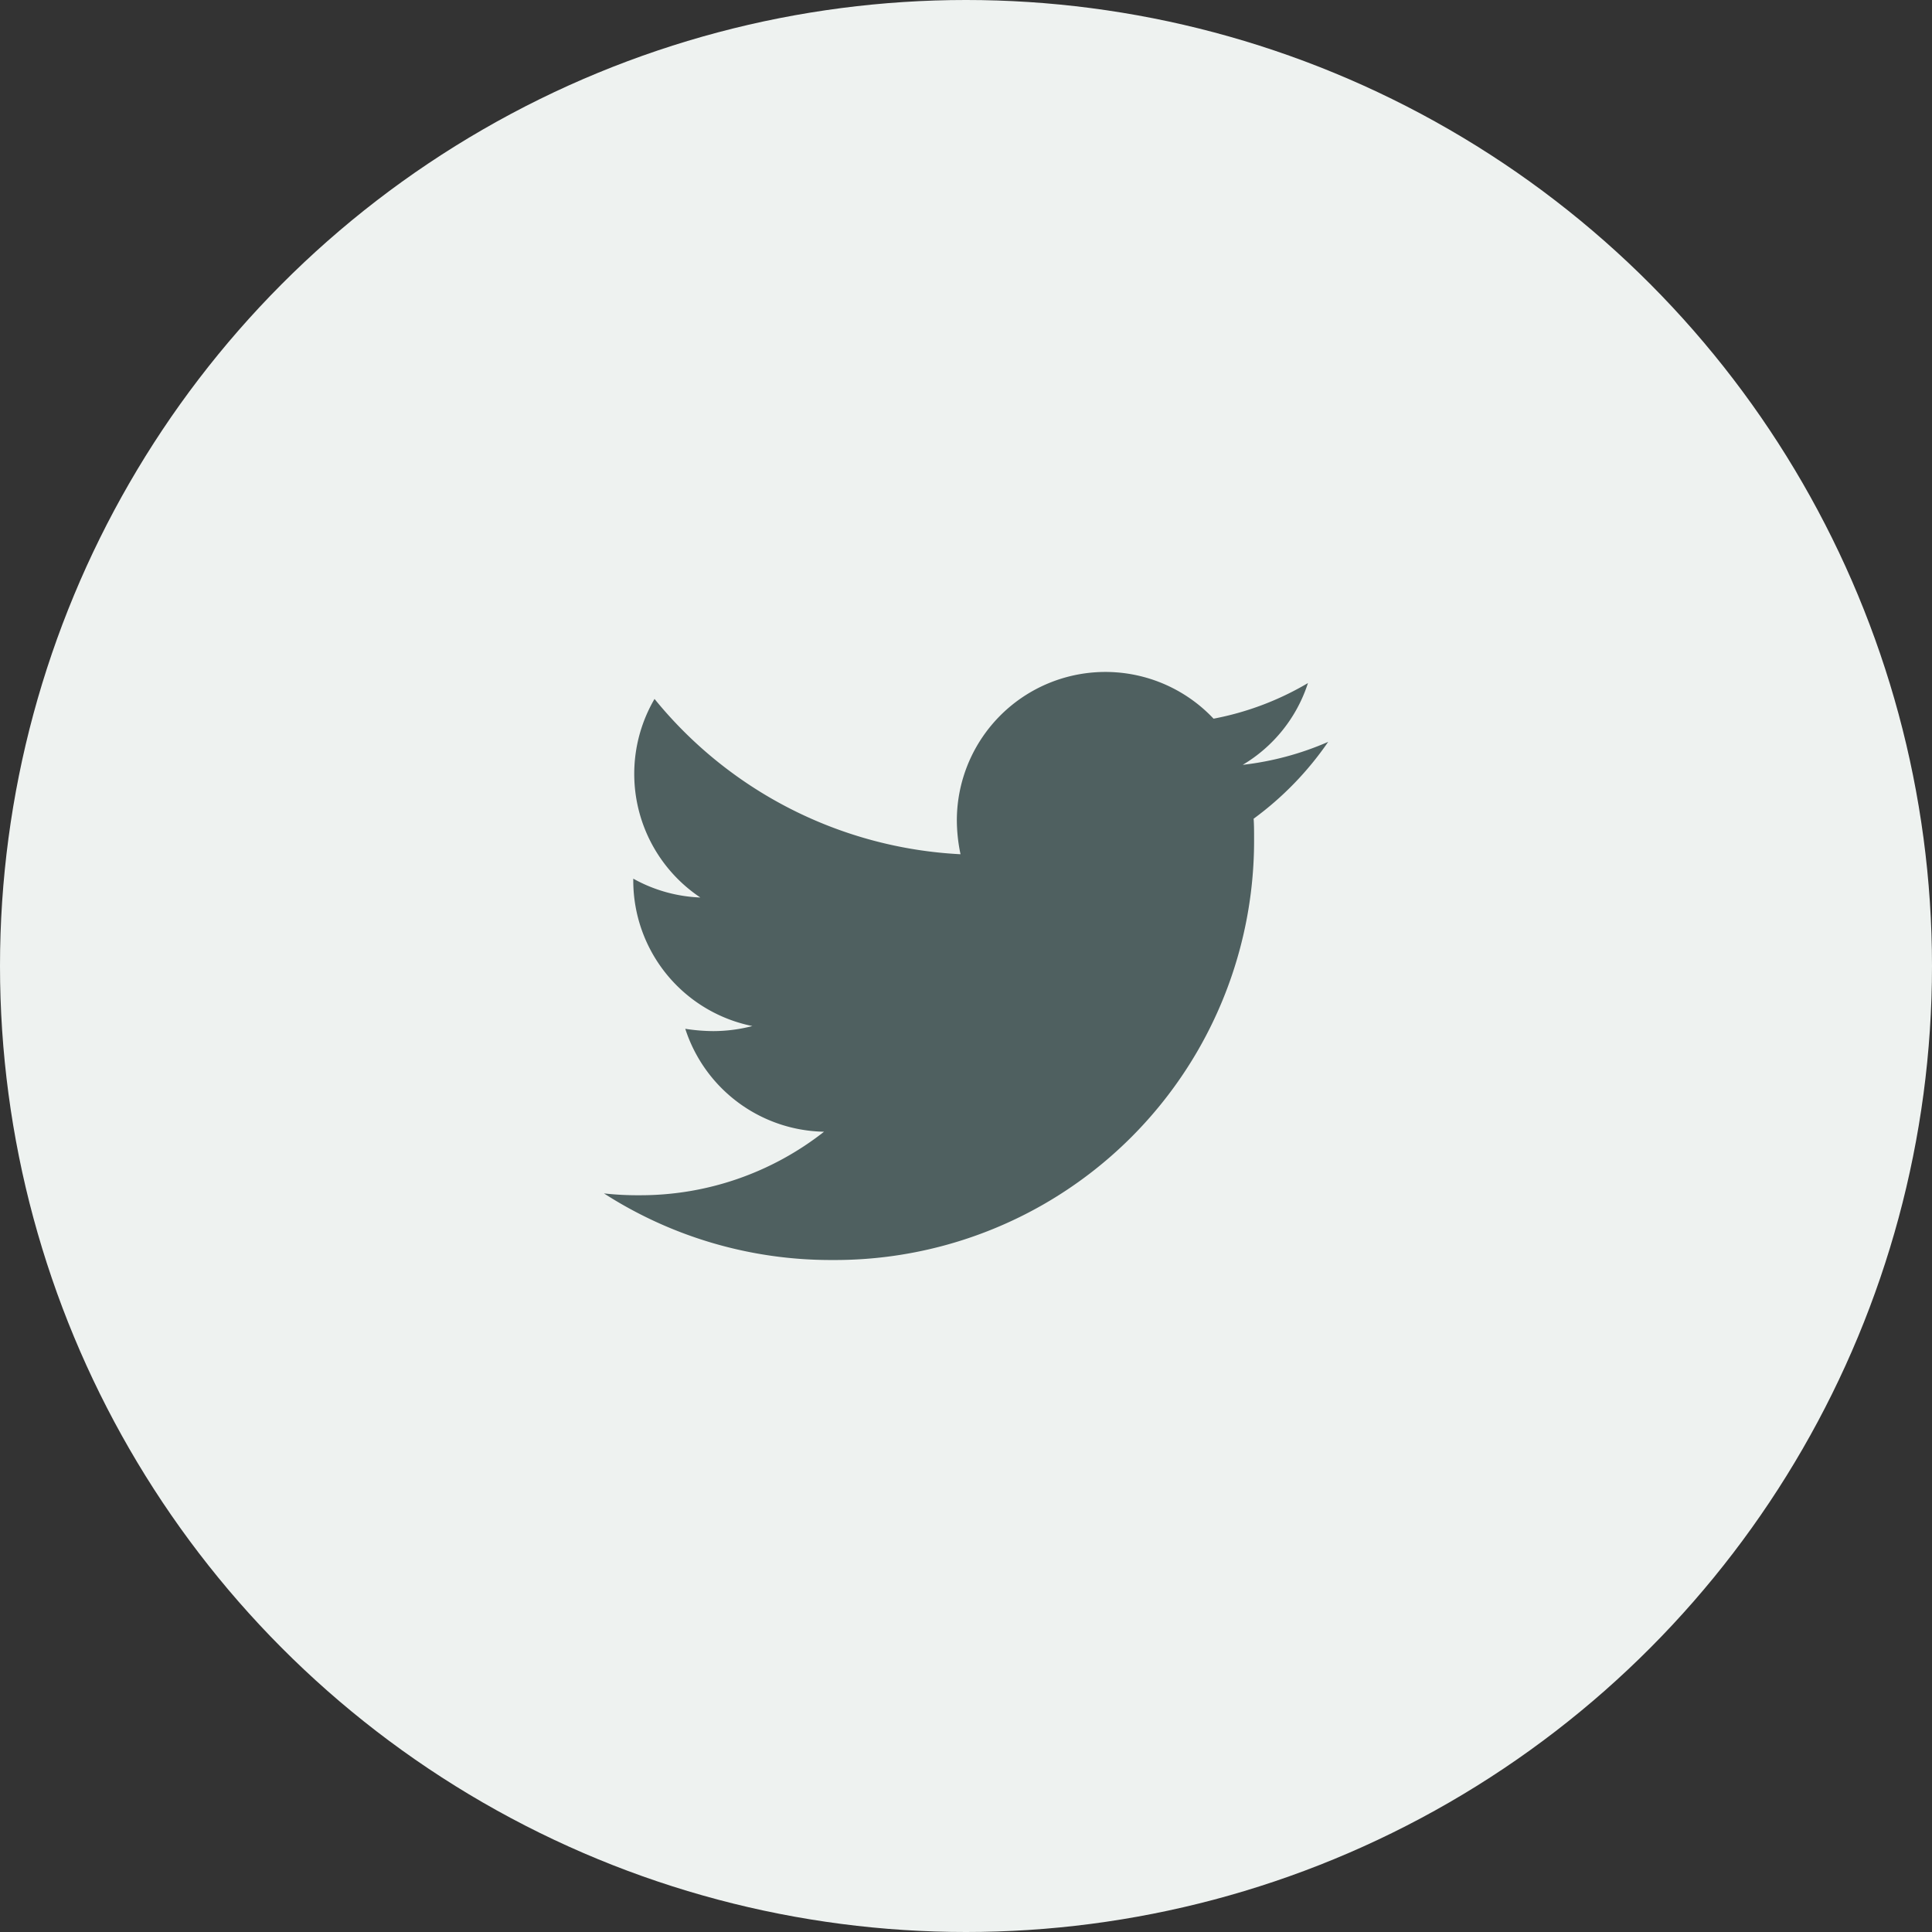
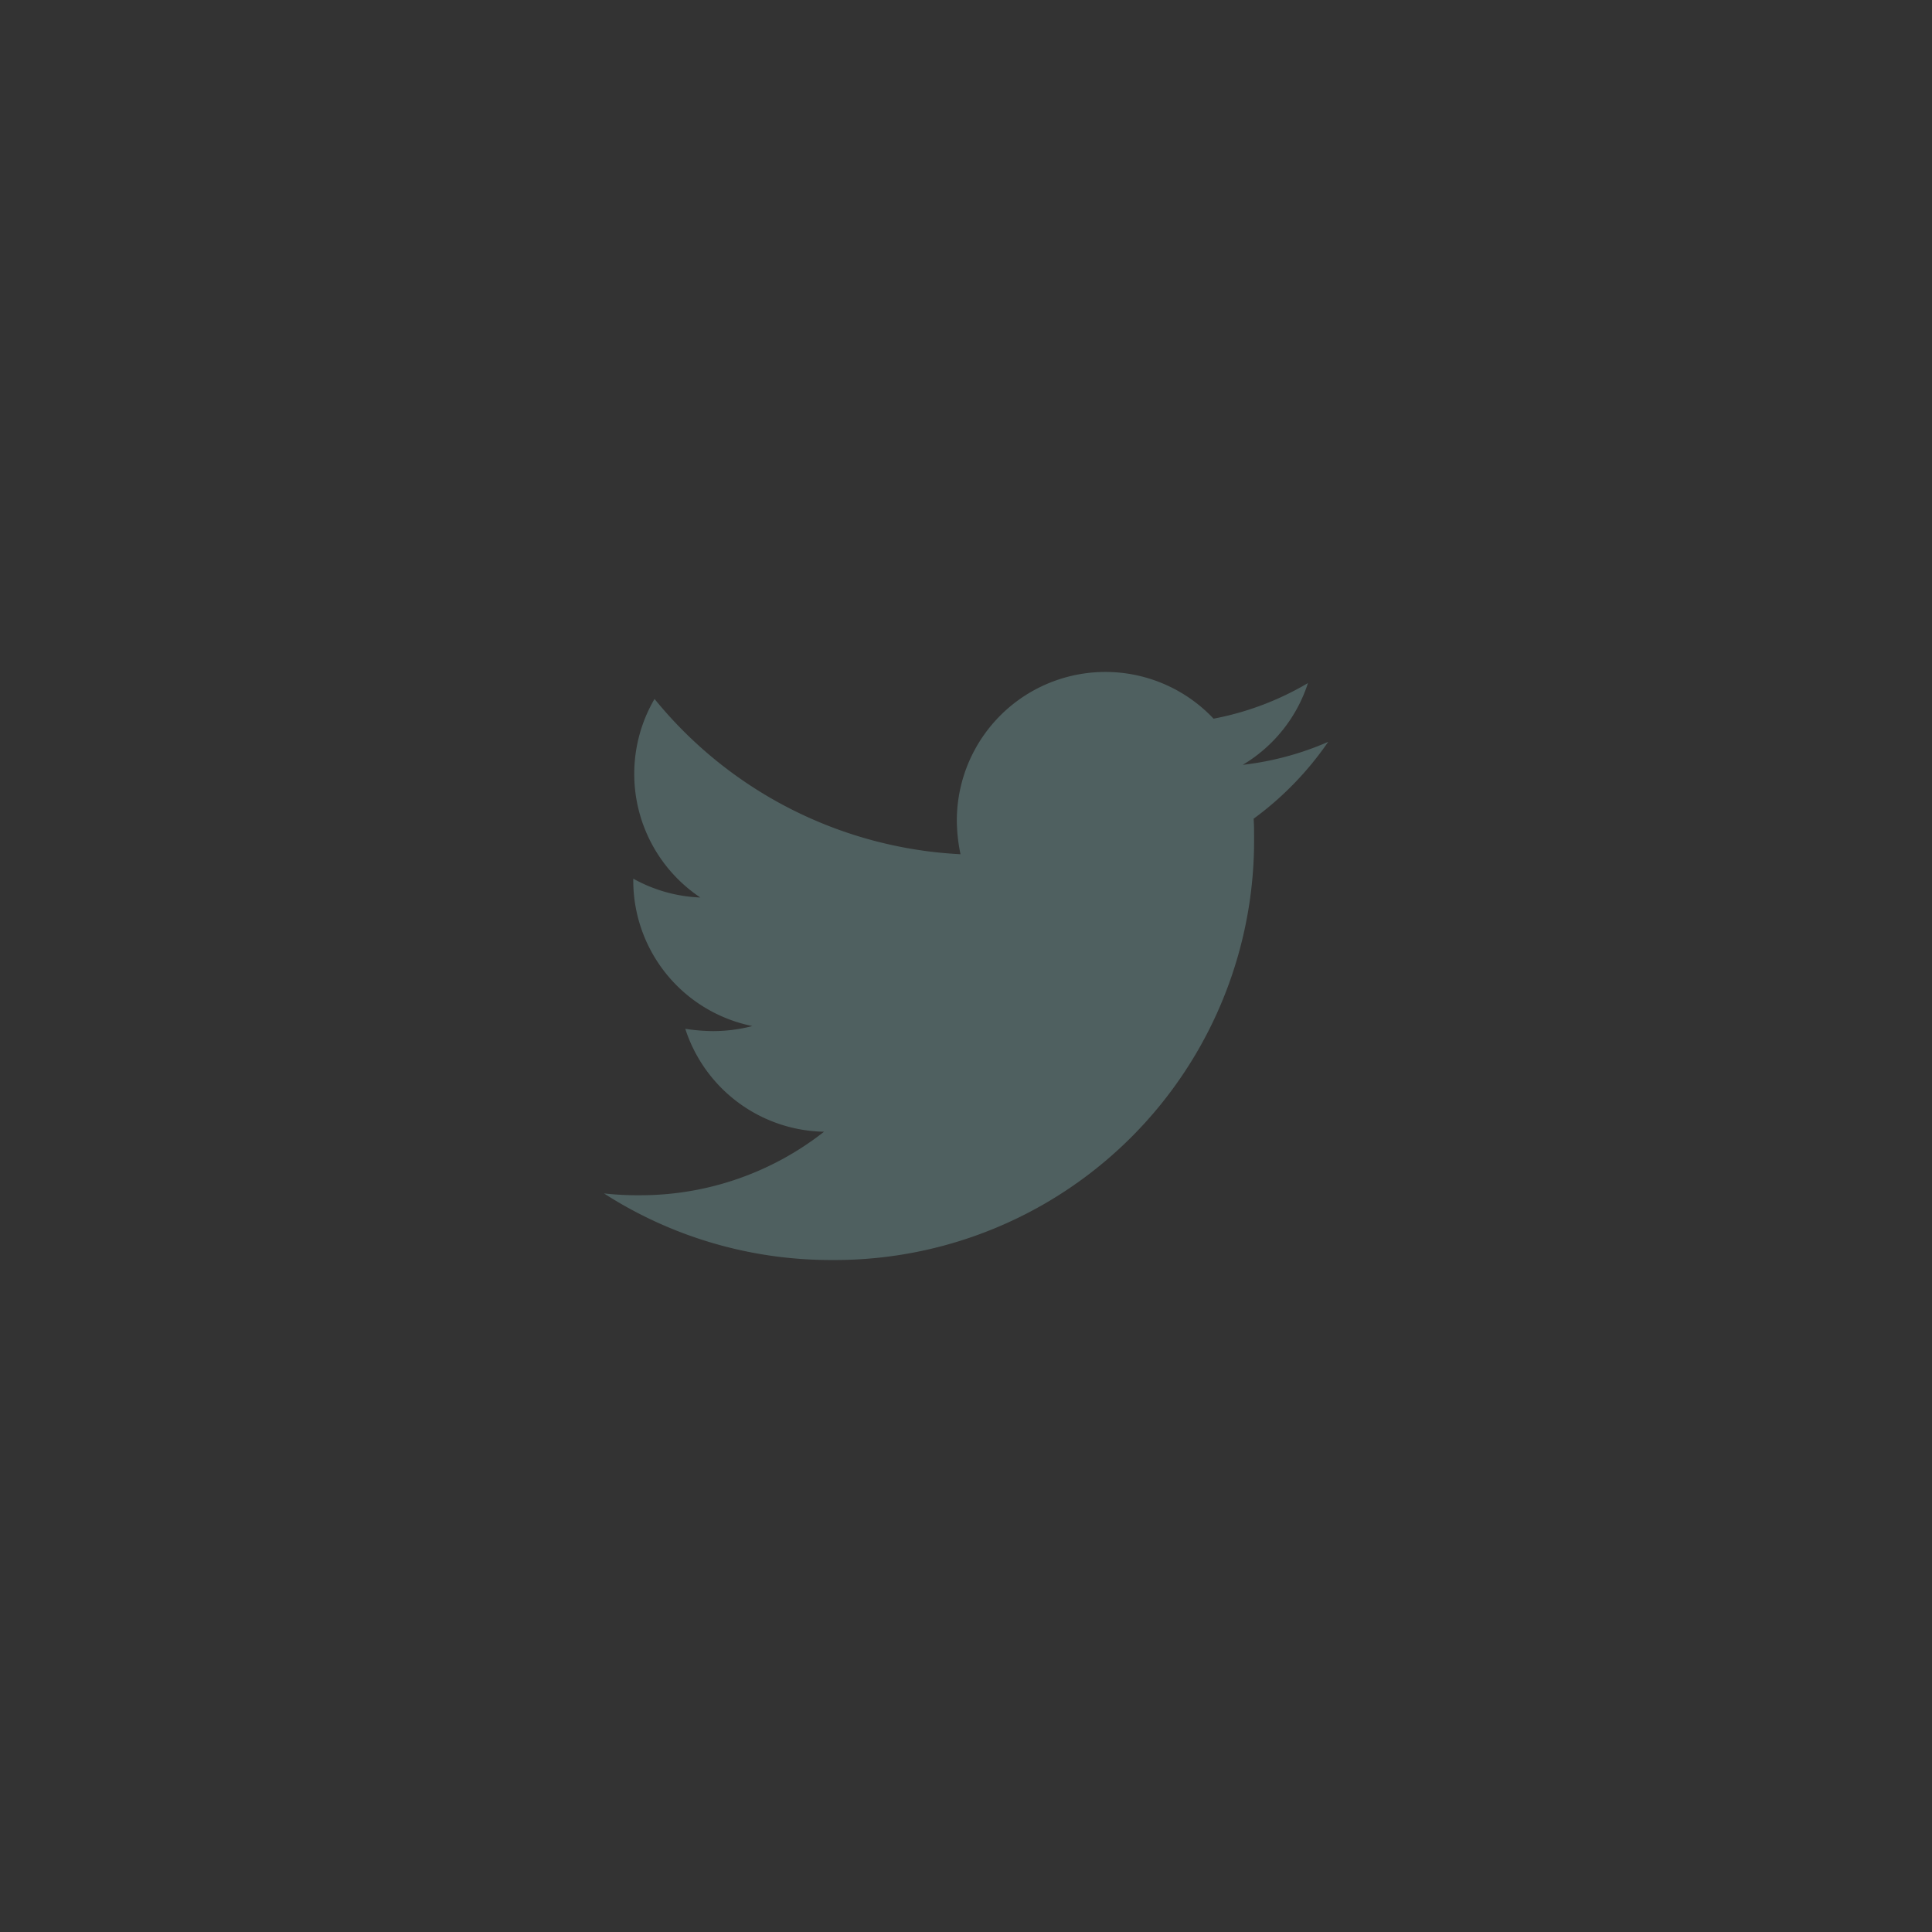
<svg xmlns="http://www.w3.org/2000/svg" width="73" height="73" viewBox="0 0 73 73">
  <rect x="0" y="0" width="73" height="73" fill="#333333" stroke="none" />
  <g id="Group_70" data-name="Group 70" transform="translate(-1596 -9646)">
-     <circle id="Ellipse_5" data-name="Ellipse 5" cx="36.5" cy="36.5" r="36.5" transform="translate(1596 9646)" fill="#eef2f0" />
    <path id="Icon_awesome-twitter" data-name="Icon awesome-twitter" d="M24.547,8.919c.017.243.017.486.017.729A15.844,15.844,0,0,1,8.61,25.6,15.845,15.845,0,0,1,0,23.084a11.6,11.6,0,0,0,1.354.069,11.23,11.23,0,0,0,6.961-2.4,5.617,5.617,0,0,1-5.243-3.889,7.071,7.071,0,0,0,1.059.087,5.93,5.93,0,0,0,1.476-.191,5.608,5.608,0,0,1-4.5-5.5v-.069a5.647,5.647,0,0,0,2.535.712A5.616,5.616,0,0,1,1.91,4.4a15.938,15.938,0,0,0,11.562,5.868,6.33,6.33,0,0,1-.139-1.285,5.613,5.613,0,0,1,9.7-3.837A11.04,11.04,0,0,0,26.6,3.8a5.592,5.592,0,0,1-2.465,3.09,11.241,11.241,0,0,0,3.229-.868,12.053,12.053,0,0,1-2.812,2.9Z" transform="translate(1618.821 9668.009)" fill="#4f6060" />
  </g>
</svg>